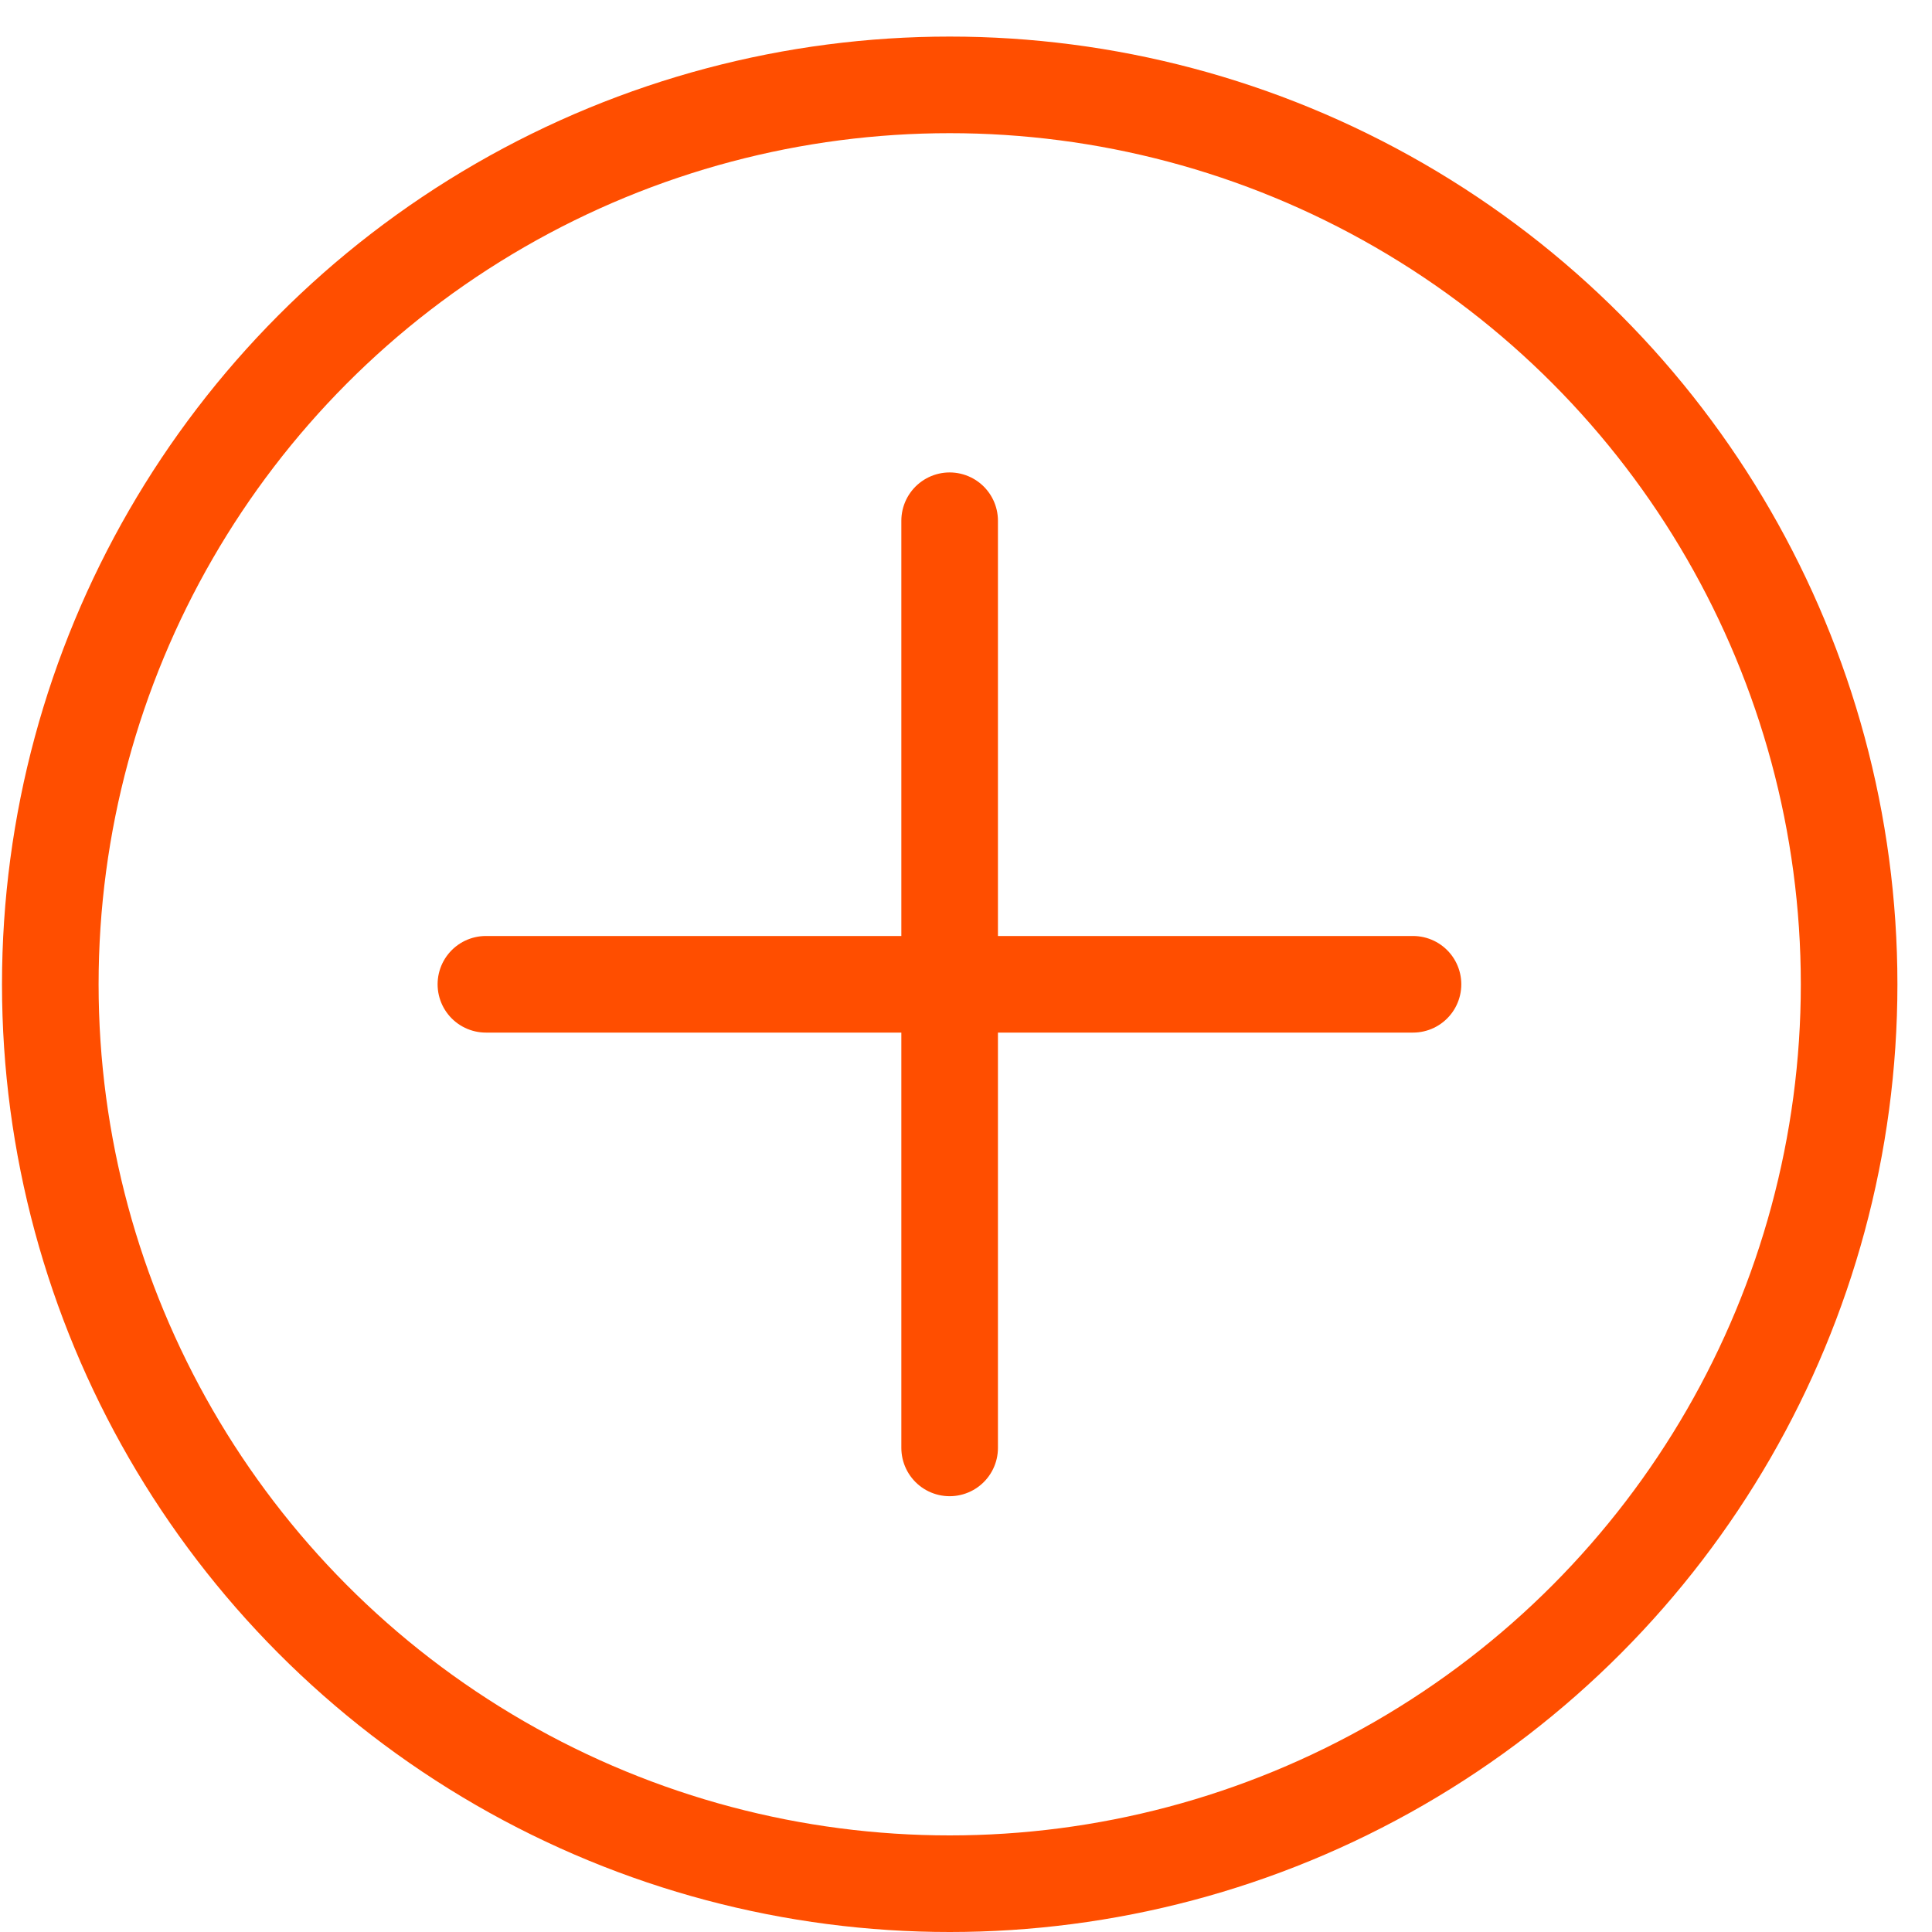
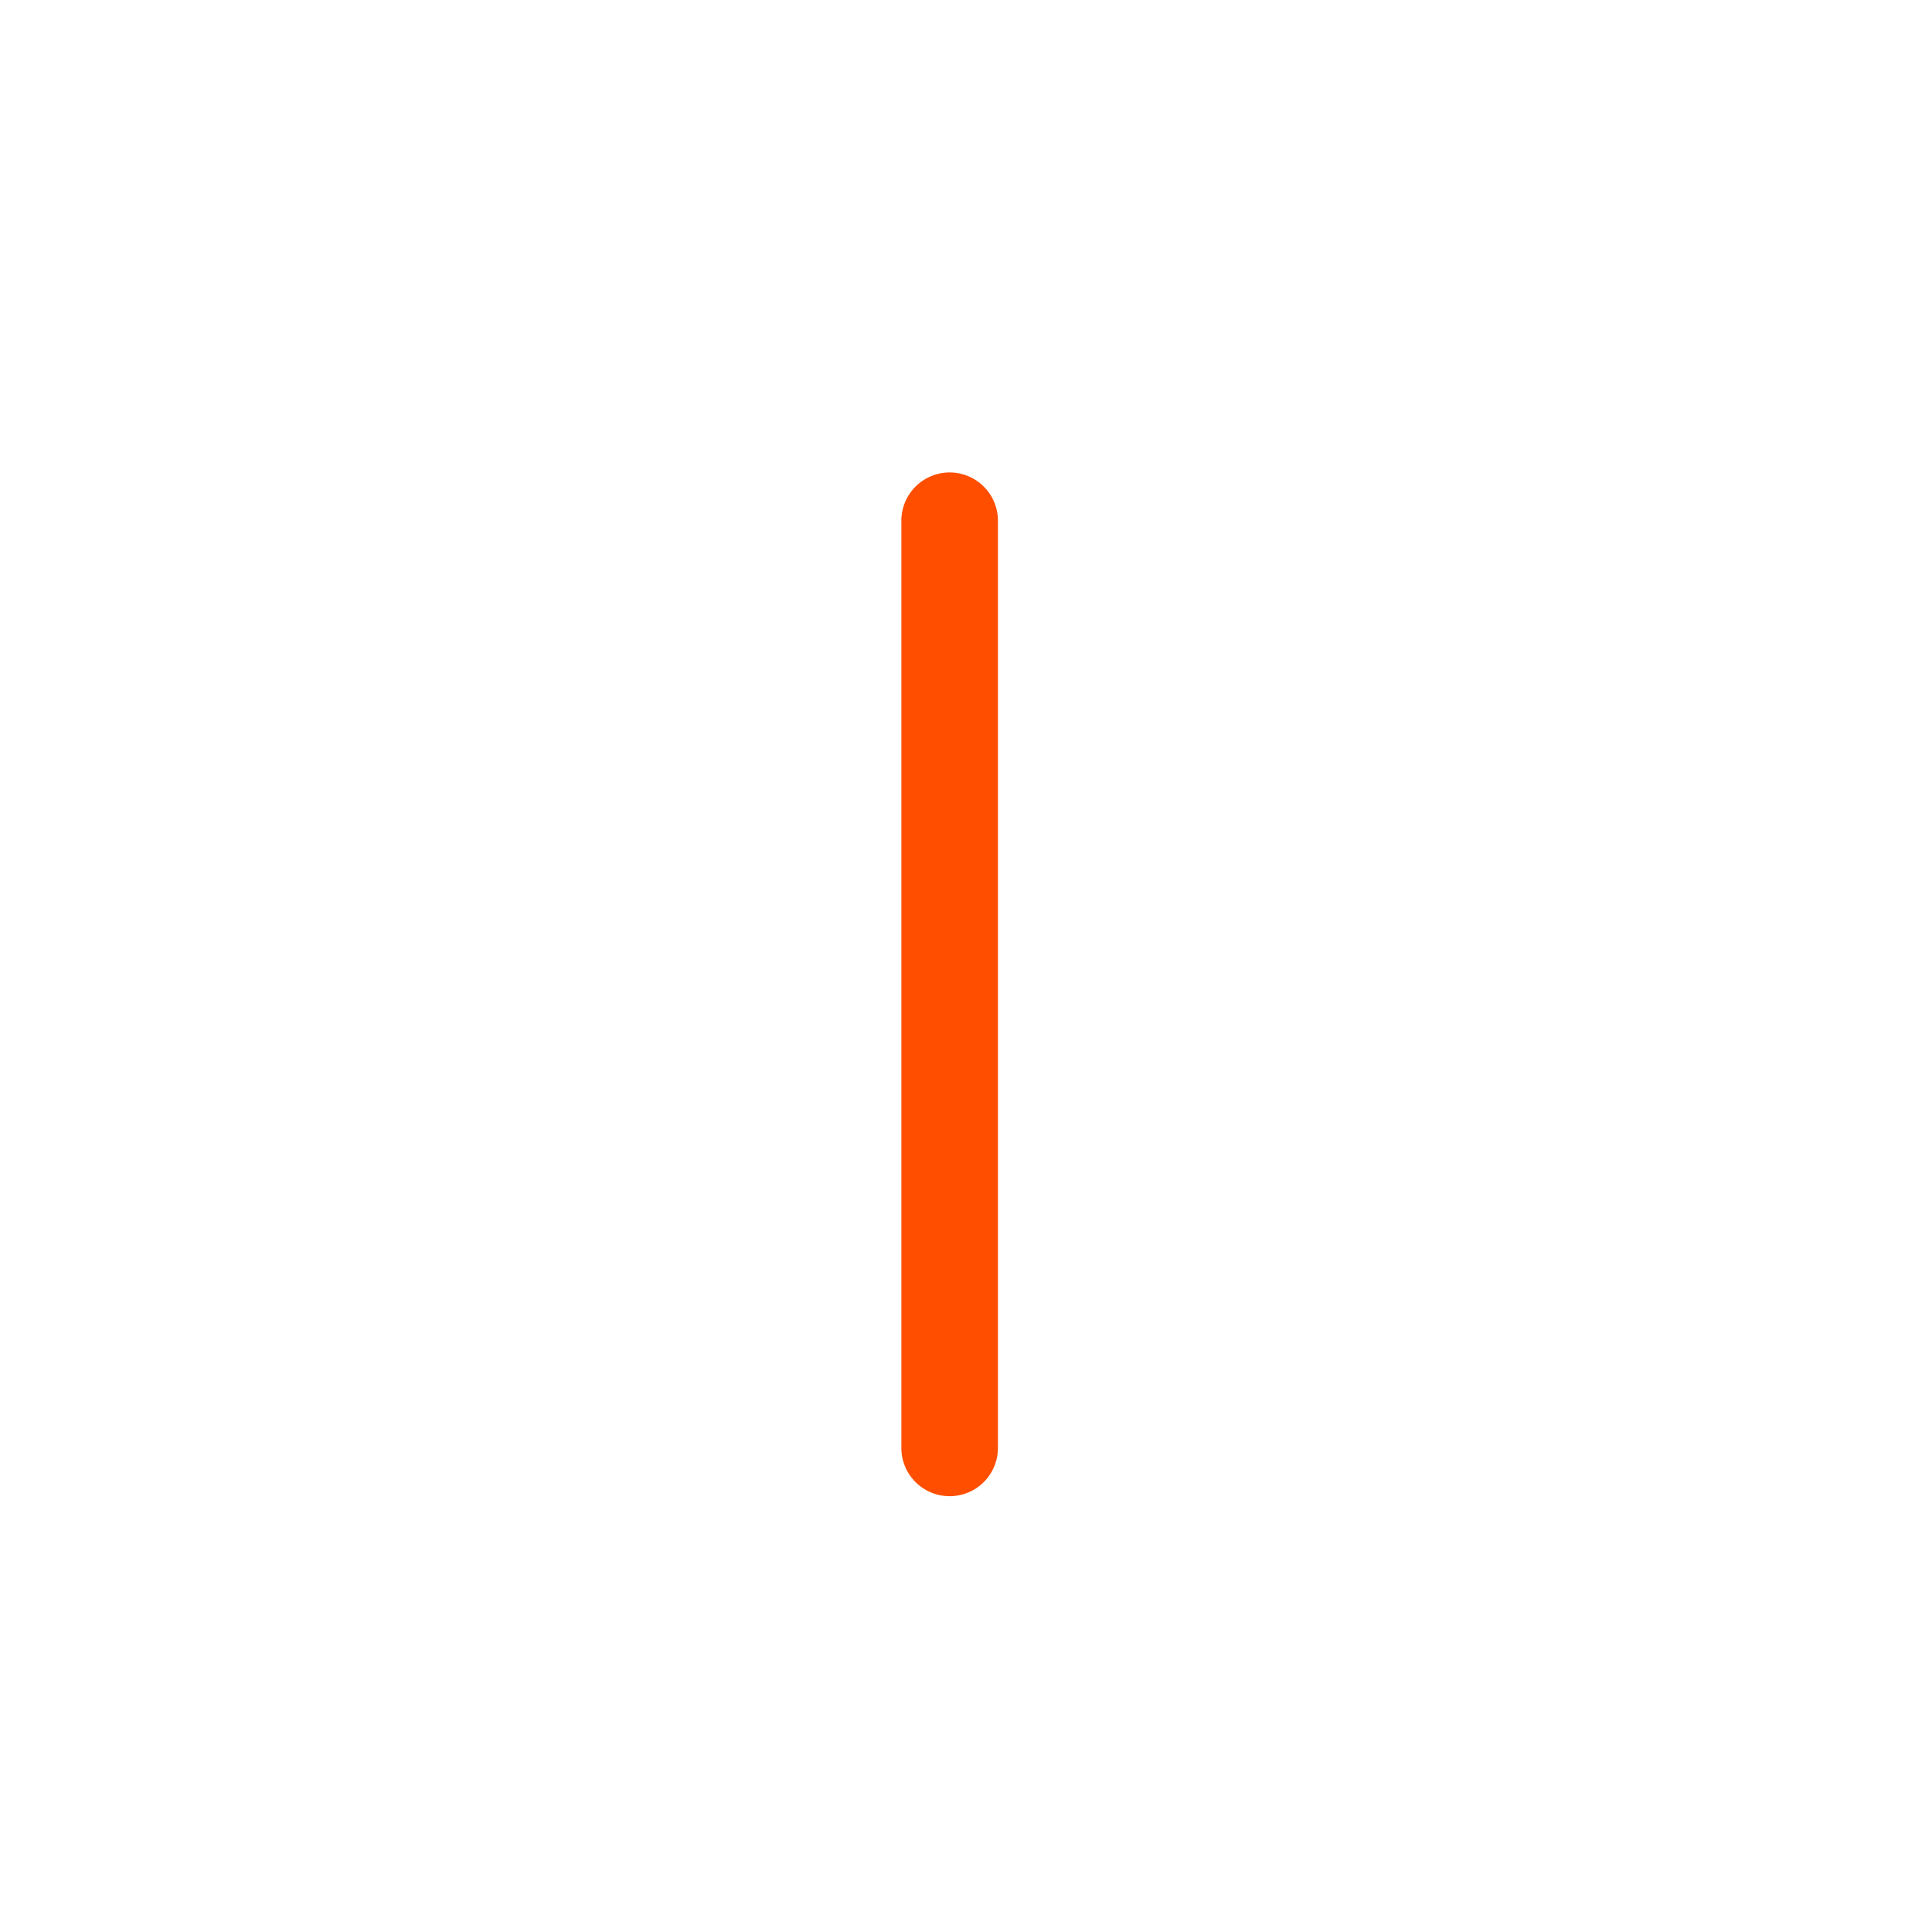
<svg xmlns="http://www.w3.org/2000/svg" width="30" height="30" viewBox="0 0 30 30" fill="none">
-   <circle cx="14.747" cy="15.284" r="13.966" stroke="#FF4E00" stroke-width="1.5" />
-   <path d="M21.941 15.284L7.545 15.284" stroke="#FF4E00" stroke-width="1.5" stroke-linecap="round" />
  <path d="M14.746 8.086V22.483" stroke="#FF4E00" stroke-width="1.5" stroke-linecap="round" />
</svg>